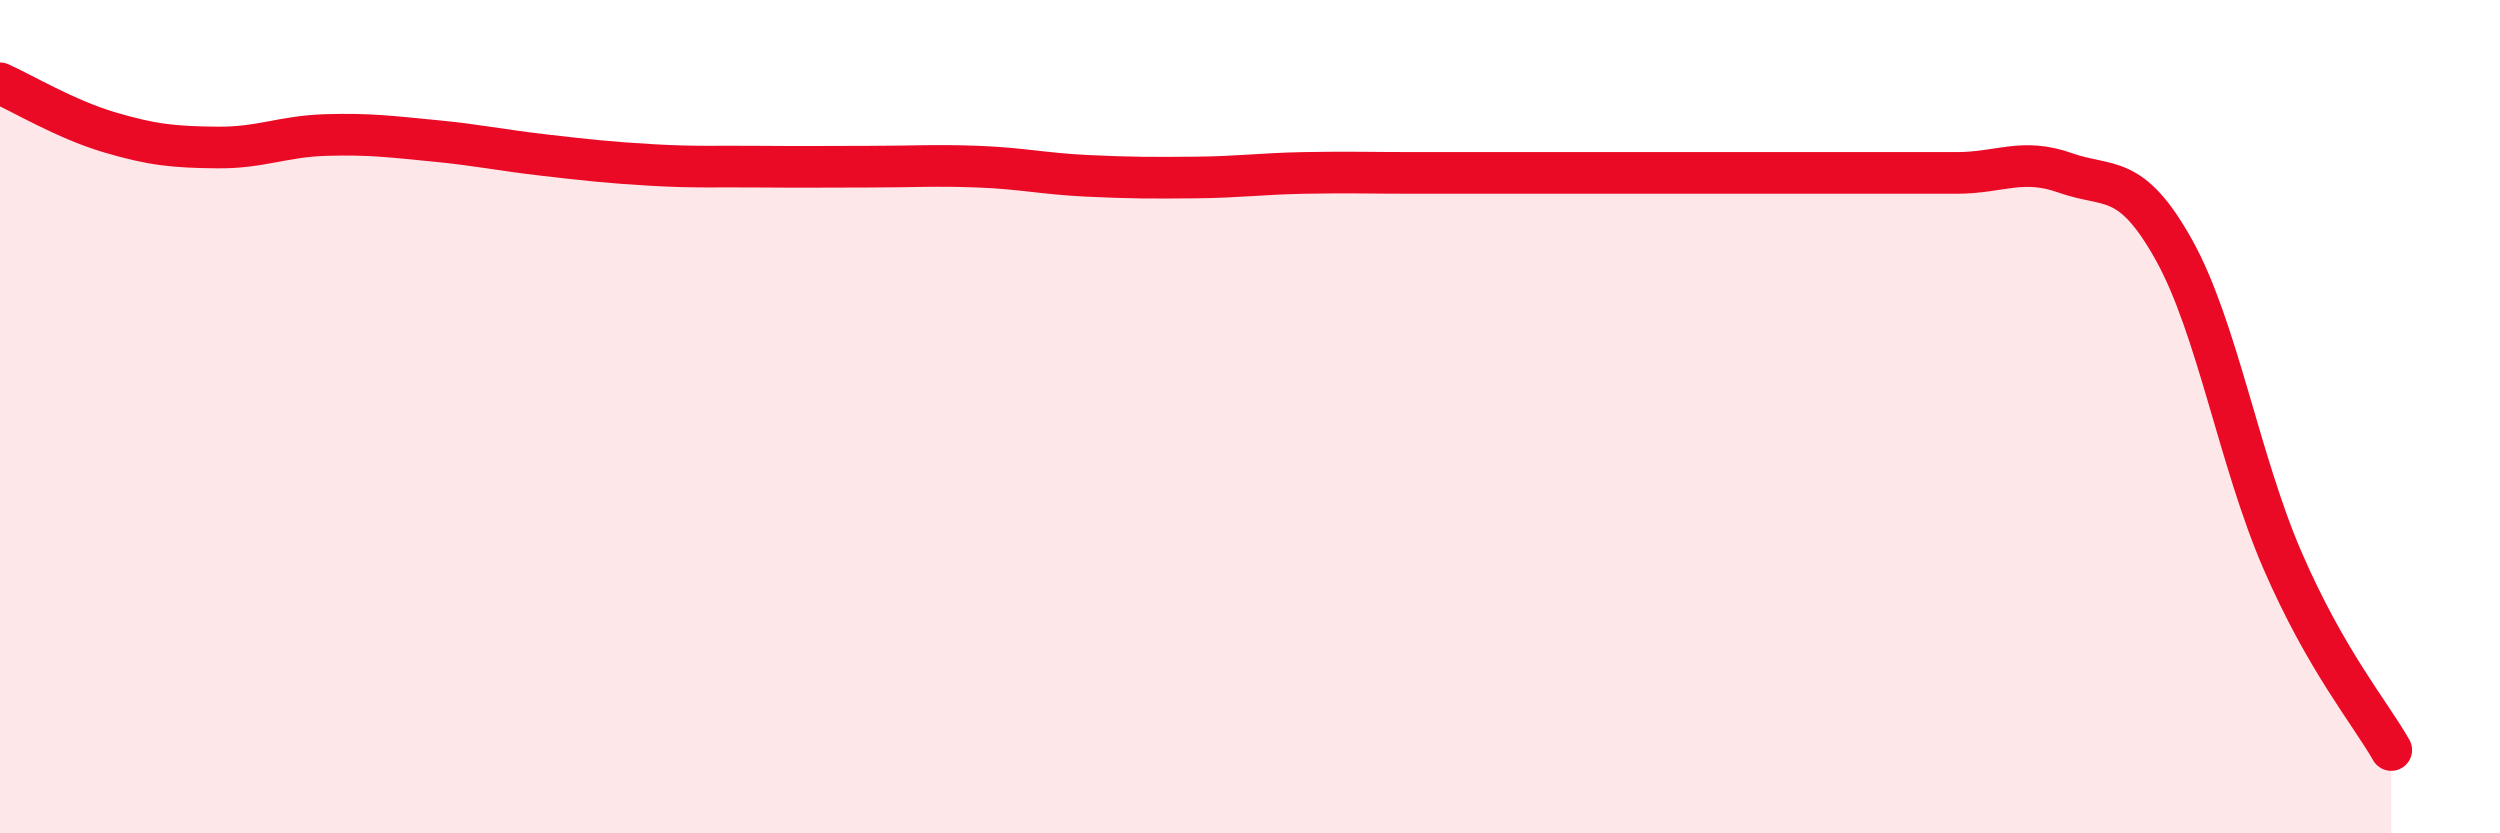
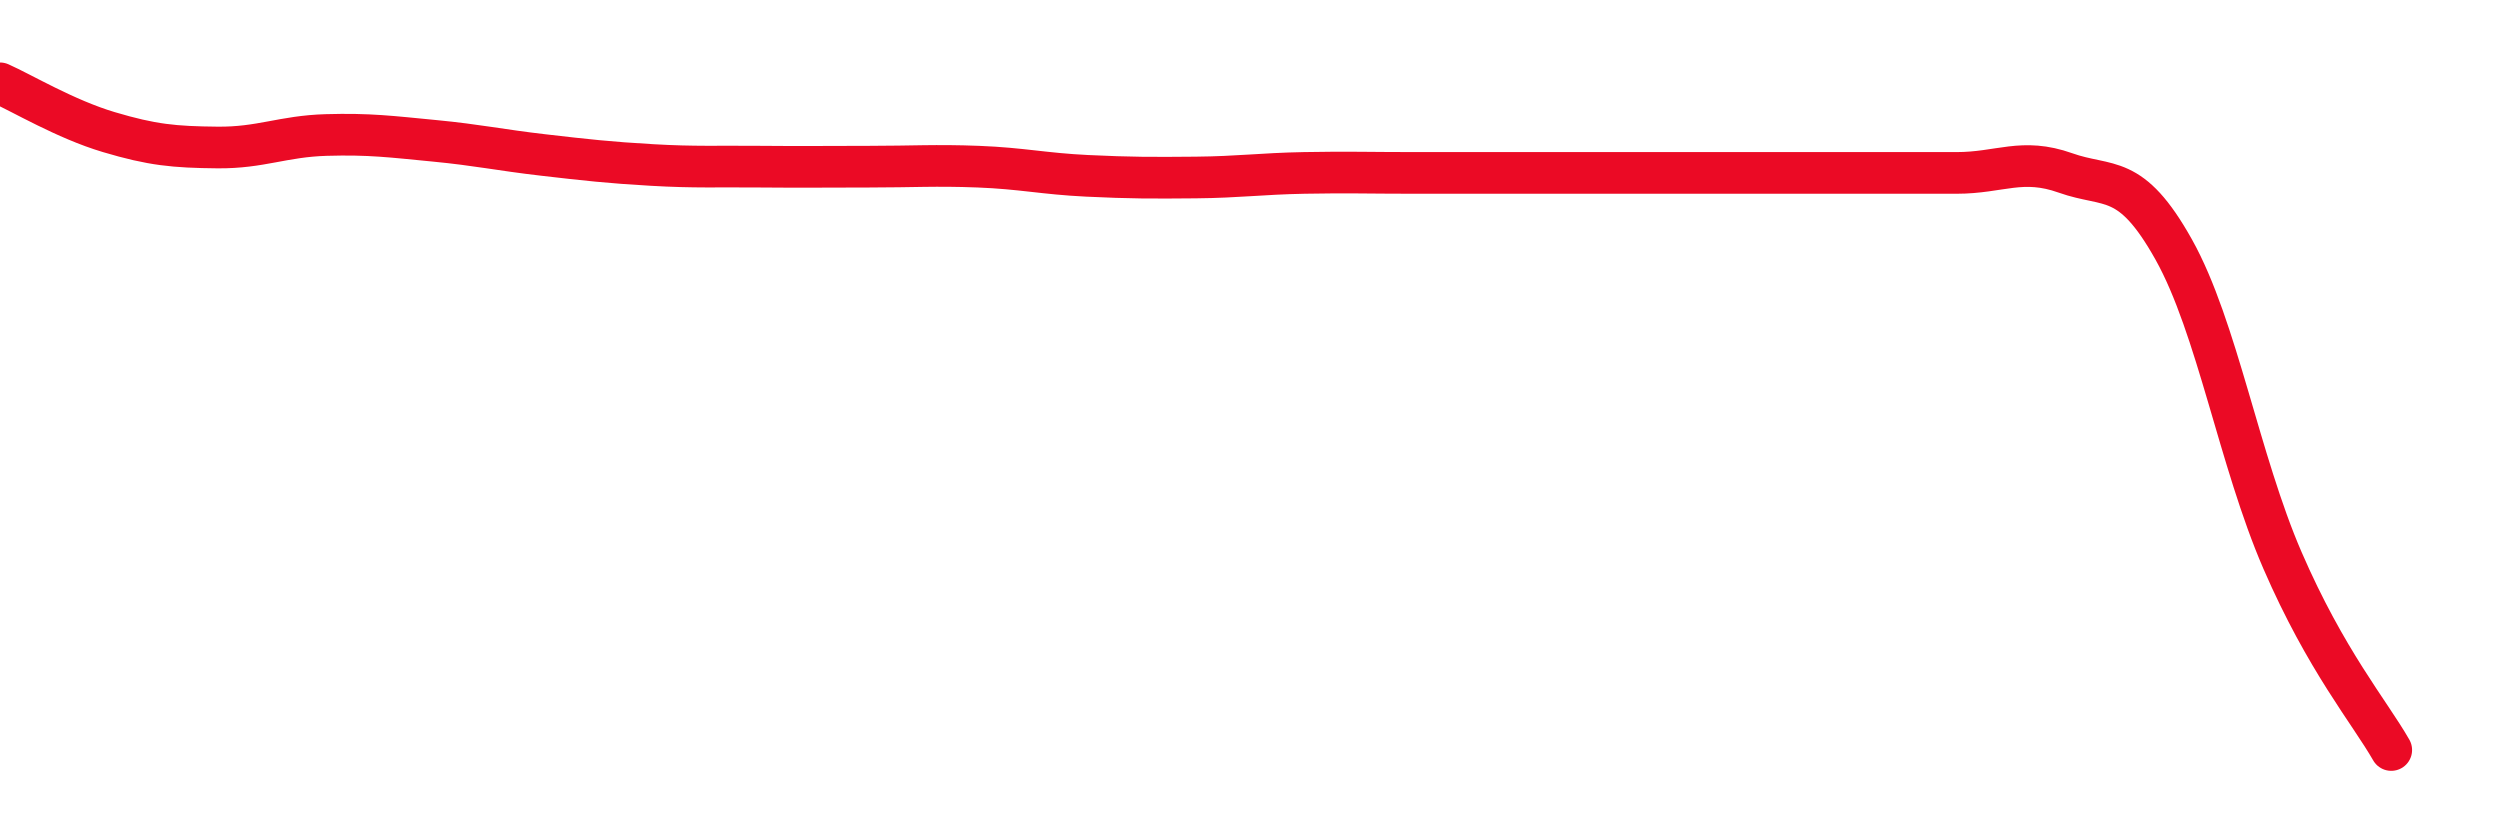
<svg xmlns="http://www.w3.org/2000/svg" width="60" height="20" viewBox="0 0 60 20">
-   <path d="M 0,2 C 0.52,2.23 1.57,2.86 2.61,3.17 C 3.65,3.48 4.18,3.53 5.22,3.54 C 6.26,3.55 6.79,3.27 7.83,3.24 C 8.87,3.21 9.39,3.28 10.43,3.38 C 11.47,3.48 12,3.6 13.04,3.72 C 14.08,3.84 14.61,3.9 15.65,3.96 C 16.69,4.02 17.22,3.99 18.26,4 C 19.3,4.01 19.83,4 20.87,4 C 21.91,4 22.44,3.96 23.48,4 C 24.52,4.04 25.05,4.17 26.09,4.22 C 27.13,4.27 27.66,4.27 28.7,4.26 C 29.74,4.25 30.26,4.17 31.3,4.15 C 32.34,4.13 32.87,4.15 33.91,4.15 C 34.95,4.15 35.48,4.15 36.52,4.15 C 37.56,4.15 38.09,4.15 39.13,4.15 C 40.17,4.15 40.7,4.15 41.74,4.15 C 42.78,4.15 43.31,4.15 44.35,4.15 C 45.39,4.15 45.92,4.15 46.96,4.15 C 48,4.15 48.53,3.78 49.57,4.15 C 50.61,4.52 51.13,4.13 52.17,5.99 C 53.21,7.85 53.74,11.05 54.78,13.45 C 55.82,15.85 56.87,17.09 57.39,18L57.39 20L0 20Z" fill="#EB0A25" opacity="0.1" stroke-linecap="round" stroke-linejoin="round" />
  <path d="M 0,2 C 0.52,2.23 1.57,2.86 2.61,3.17 C 3.65,3.48 4.18,3.53 5.22,3.54 C 6.26,3.55 6.79,3.27 7.83,3.24 C 8.87,3.21 9.39,3.28 10.43,3.38 C 11.47,3.48 12,3.6 13.04,3.72 C 14.08,3.84 14.61,3.9 15.65,3.96 C 16.69,4.02 17.22,3.99 18.26,4 C 19.3,4.01 19.83,4 20.87,4 C 21.91,4 22.44,3.96 23.48,4 C 24.52,4.04 25.05,4.17 26.09,4.22 C 27.13,4.27 27.66,4.27 28.7,4.26 C 29.74,4.25 30.26,4.17 31.3,4.15 C 32.34,4.13 32.87,4.15 33.91,4.15 C 34.95,4.15 35.48,4.15 36.52,4.15 C 37.56,4.15 38.09,4.15 39.13,4.15 C 40.17,4.15 40.7,4.15 41.74,4.15 C 42.78,4.15 43.31,4.15 44.35,4.15 C 45.39,4.15 45.92,4.15 46.96,4.15 C 48,4.15 48.53,3.78 49.57,4.15 C 50.61,4.52 51.13,4.13 52.17,5.99 C 53.21,7.85 53.74,11.05 54.78,13.45 C 55.82,15.85 56.87,17.09 57.39,18" stroke="#EB0A25" stroke-width="1" fill="none" stroke-linecap="round" stroke-linejoin="round" />
</svg>